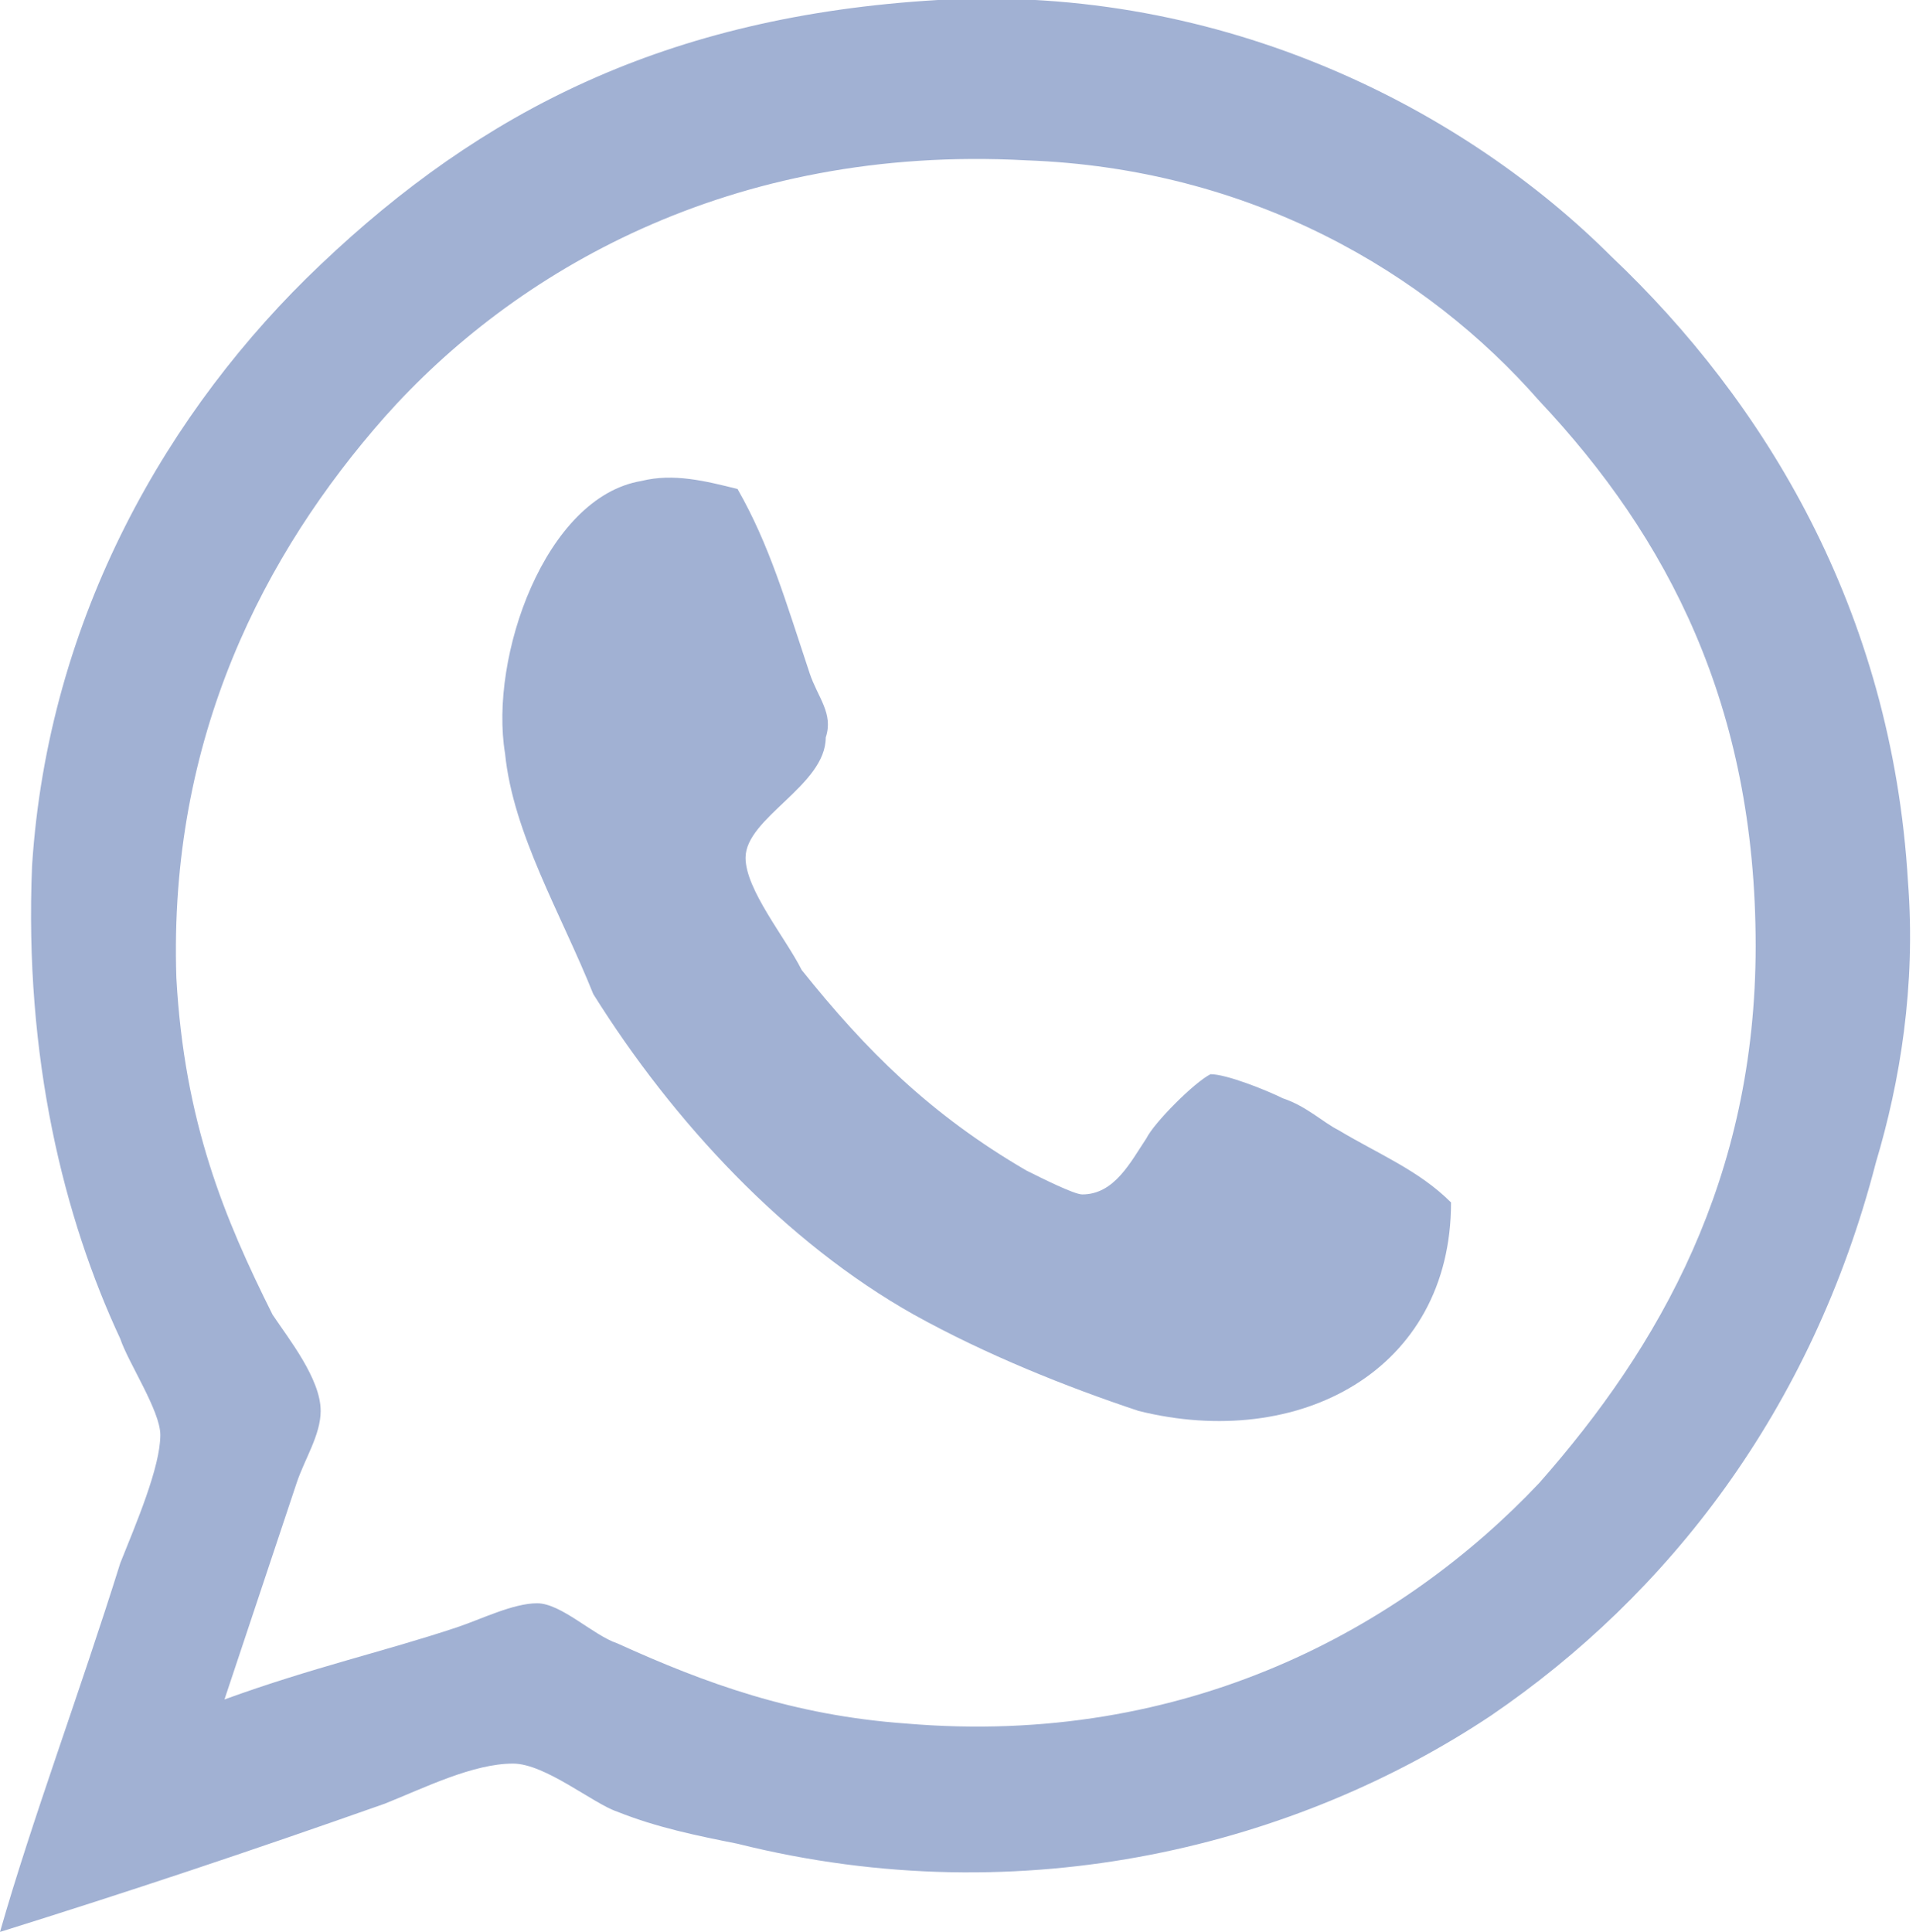
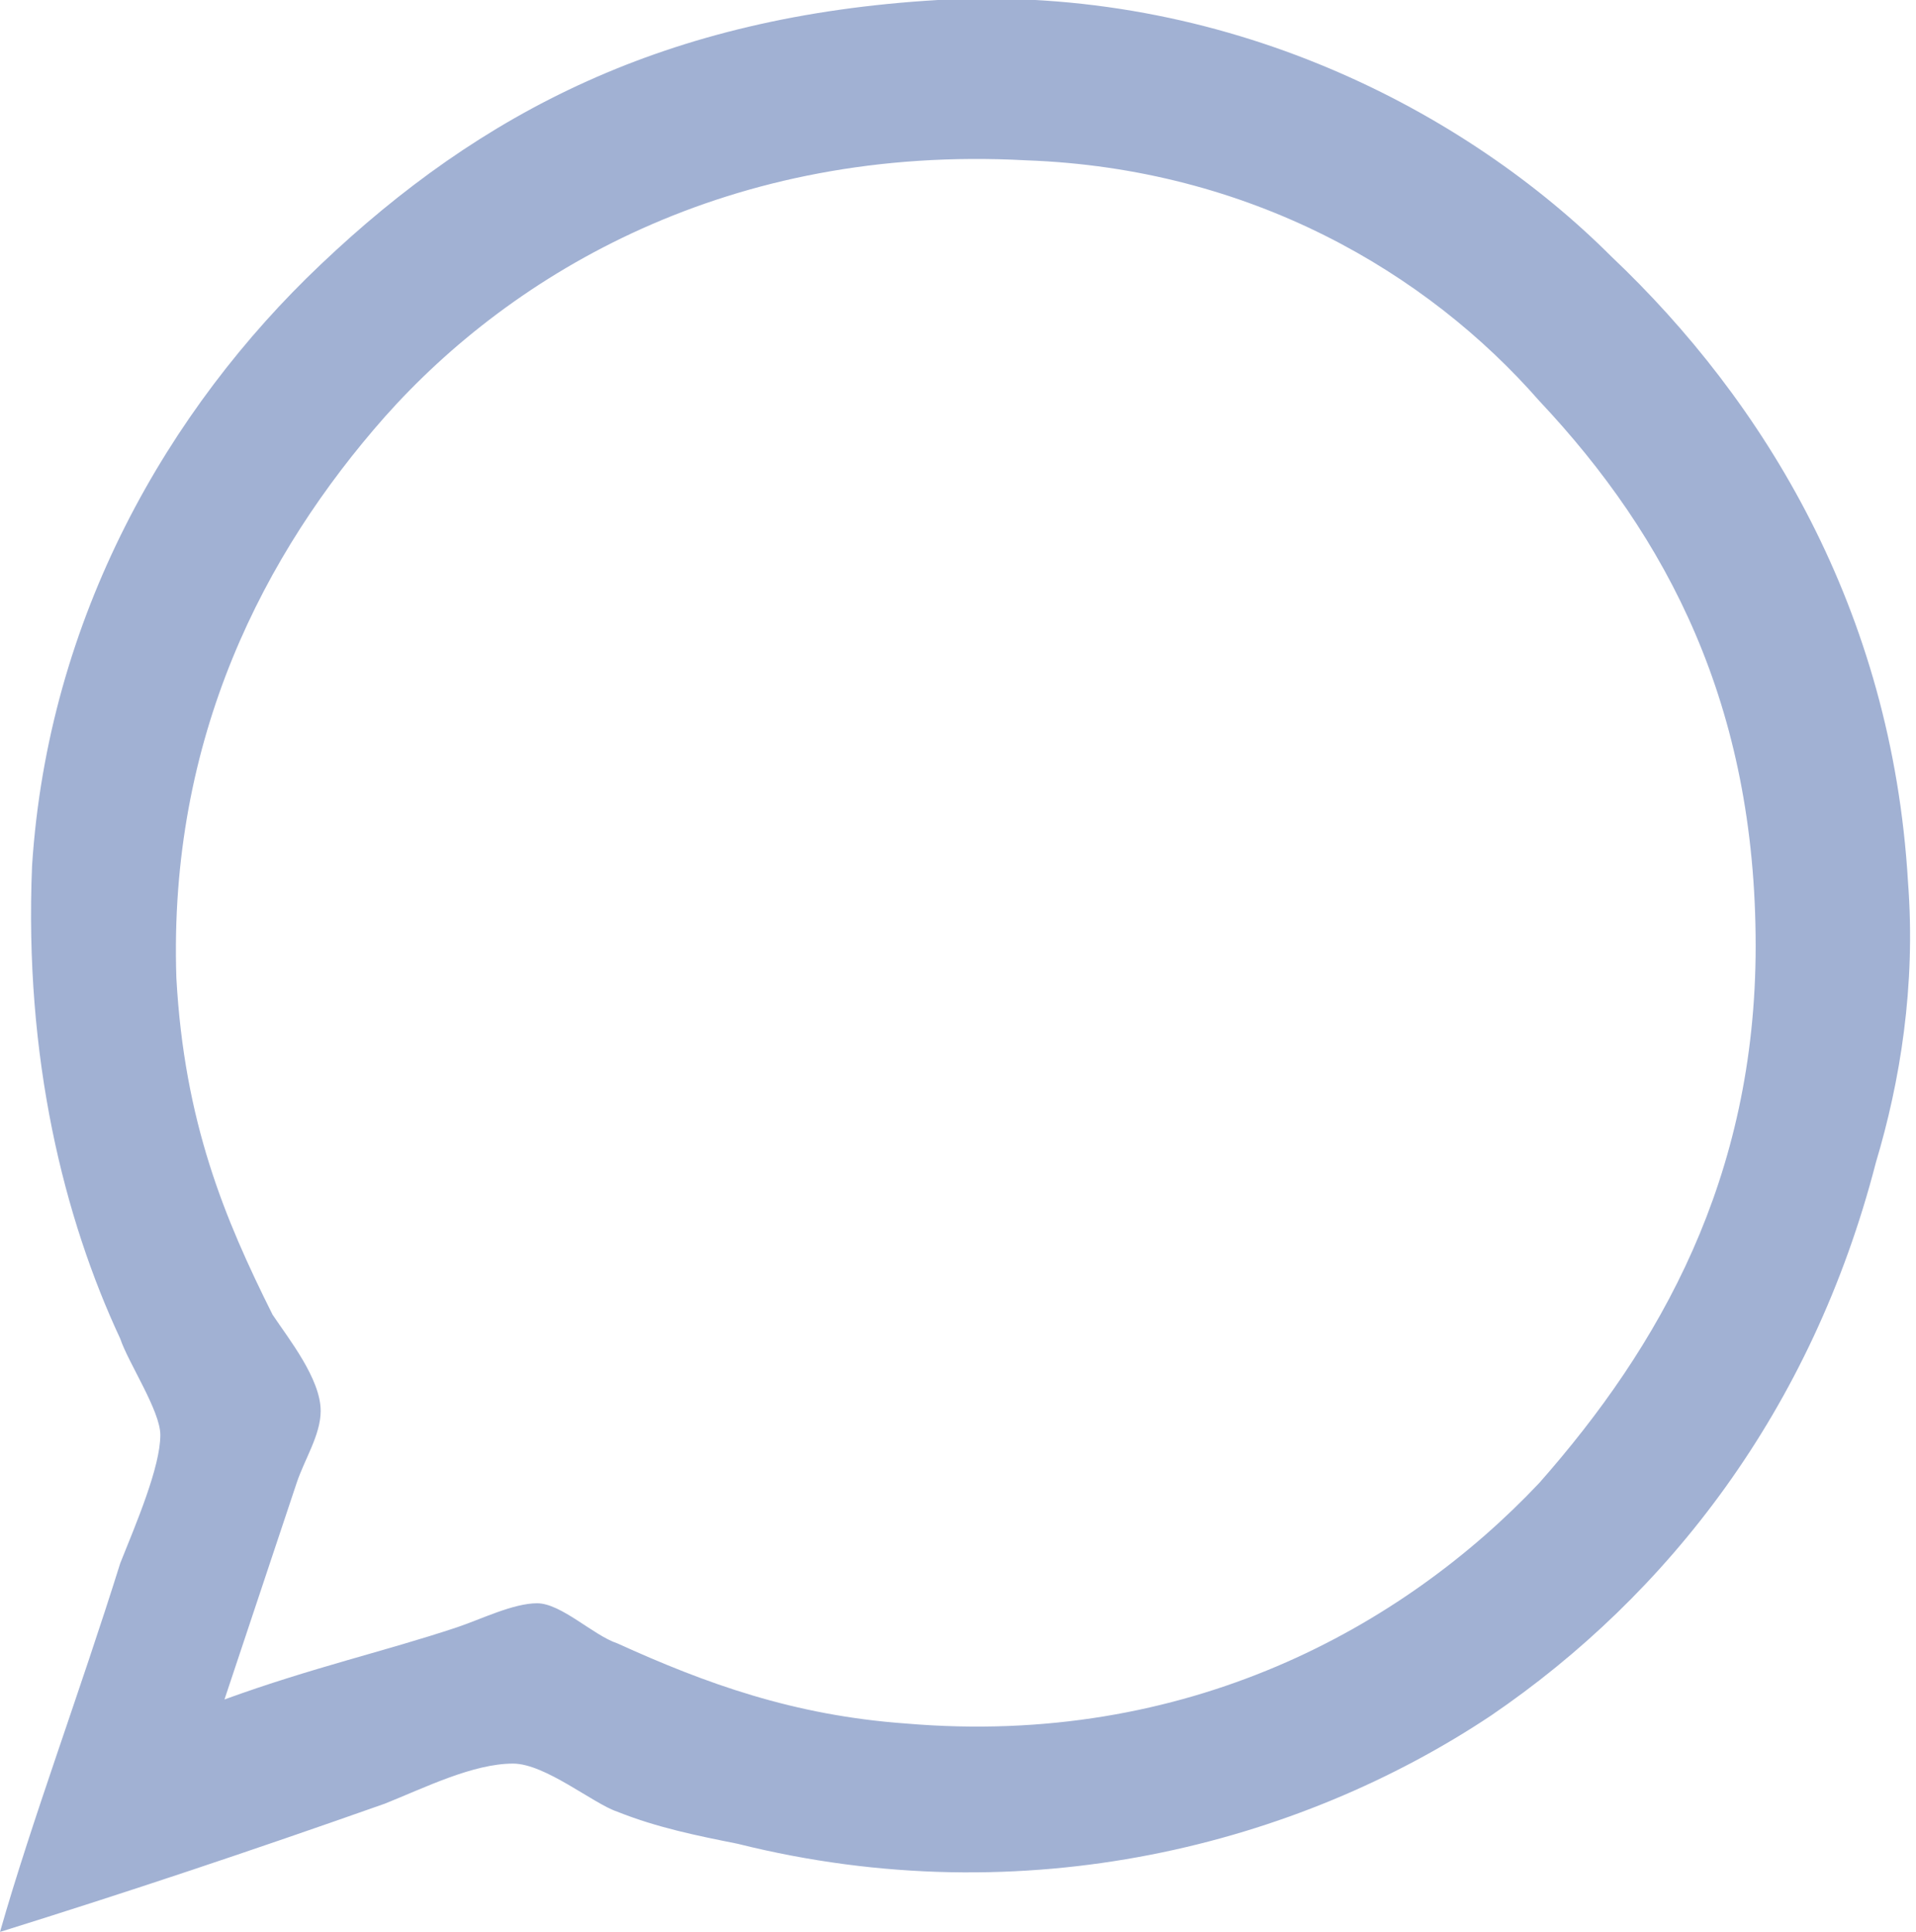
<svg xmlns="http://www.w3.org/2000/svg" version="1.1" id="Capa_1" x="0px" y="0px" viewBox="0 0 23.9 24.1" style="enable-background:new 0 0 23.9 24.1;" xml:space="preserve">
  <style type="text/css">
	.st0{opacity:0.5;}
	.st1{fill:#4363A8;}
</style>
  <g class="st0">
    <path class="st1" d="M0,24.1c0.4-1.4,1-3,1.5-4.6C1.7,19,2,18.3,2,17.9c0-0.3-0.4-0.9-0.5-1.2c-0.7-1.5-1.2-3.5-1.1-5.9   C0.6,7.7,2.1,5.1,4,3.3C6,1.4,8.3,0.2,11.7,0c3.6-0.2,6.6,1.4,8.4,3.2C22,5,23.6,7.6,23.8,11c0.1,1.3-0.1,2.5-0.4,3.5   c-0.8,3.1-2.6,5.4-4.8,6.9c-2.4,1.6-5.8,2.5-9.4,1.6c-0.5-0.1-1-0.2-1.5-0.4C7.4,22.5,6.8,22,6.4,22c-0.5,0-1.1,0.3-1.6,0.5   C3.1,23.1,1.6,23.6,0,24.1z M5.7,20.3C6,20.2,6.4,20,6.7,20s0.7,0.4,1,0.5c1.1,0.5,2.2,0.9,3.6,1c3.5,0.3,6.2-1.2,7.9-3   c1.5-1.7,2.7-3.8,2.7-6.7c0-3-1.1-5.1-2.7-6.8c-1.4-1.6-3.6-2.9-6.4-3c-3.7-0.2-6.4,1.4-8,3.2c-1.5,1.7-2.7,4-2.6,7   c0.1,1.8,0.6,3,1.2,4.2C3.6,16.7,4,17.2,4,17.6c0,0.3-0.2,0.6-0.3,0.9c-0.3,0.9-0.6,1.8-0.9,2.7C3.9,20.8,4.8,20.6,5.7,20.3z" />
-     <path class="st1" d="M9.2,6.1c0.4,0.7,0.6,1.4,0.9,2.3c0.1,0.3,0.3,0.5,0.2,0.8c0,0.6-1,1-1,1.5c0,0.4,0.5,1,0.7,1.4   c0.8,1,1.6,1.8,2.8,2.5c0.2,0.1,0.6,0.3,0.7,0.3c0.4,0,0.6-0.4,0.8-0.7c0.1-0.2,0.6-0.7,0.8-0.8c0.2,0,0.7,0.2,0.9,0.3   c0.3,0.1,0.5,0.3,0.7,0.4c0.5,0.3,1,0.5,1.4,0.9c0,2.1-1.9,3.1-3.9,2.6c-0.9-0.3-1.9-0.7-2.8-1.2c-1.6-0.9-3-2.4-4-4   c-0.4-1-1-2-1.1-3C6.1,8.2,6.8,6.2,8,6C8.4,5.9,8.8,6,9.2,6.1z" />
  </g>
</svg>